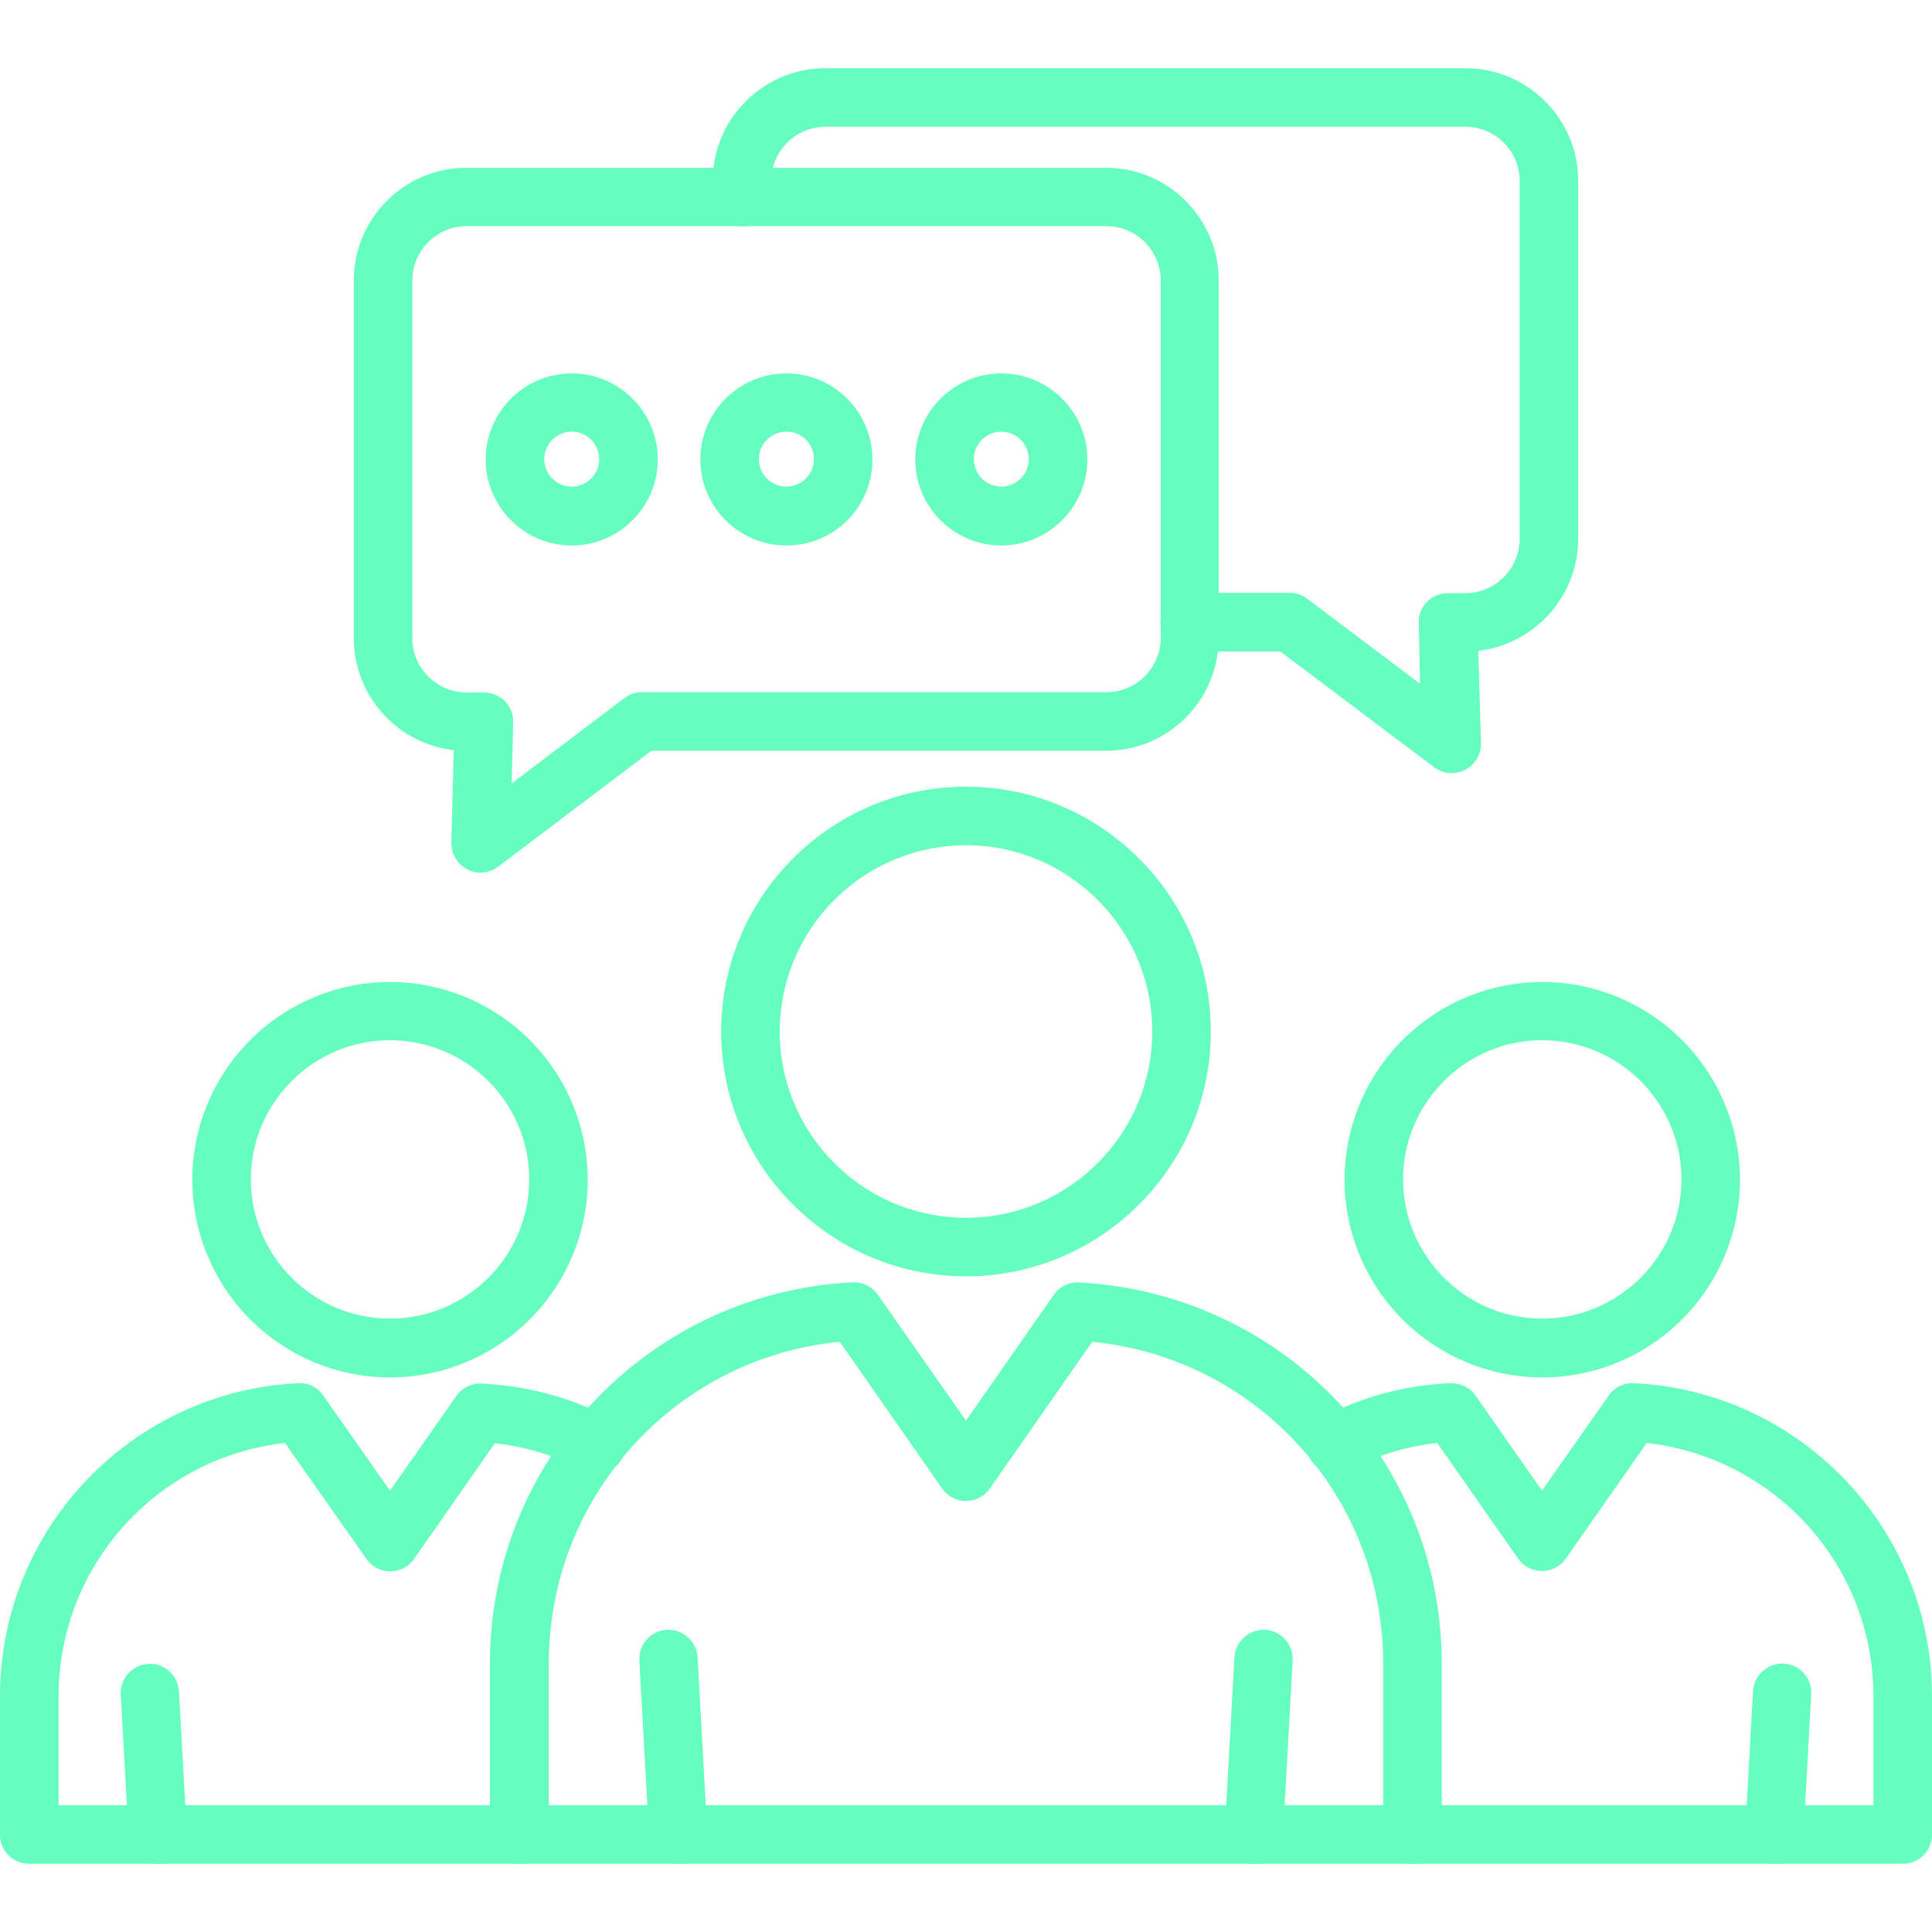
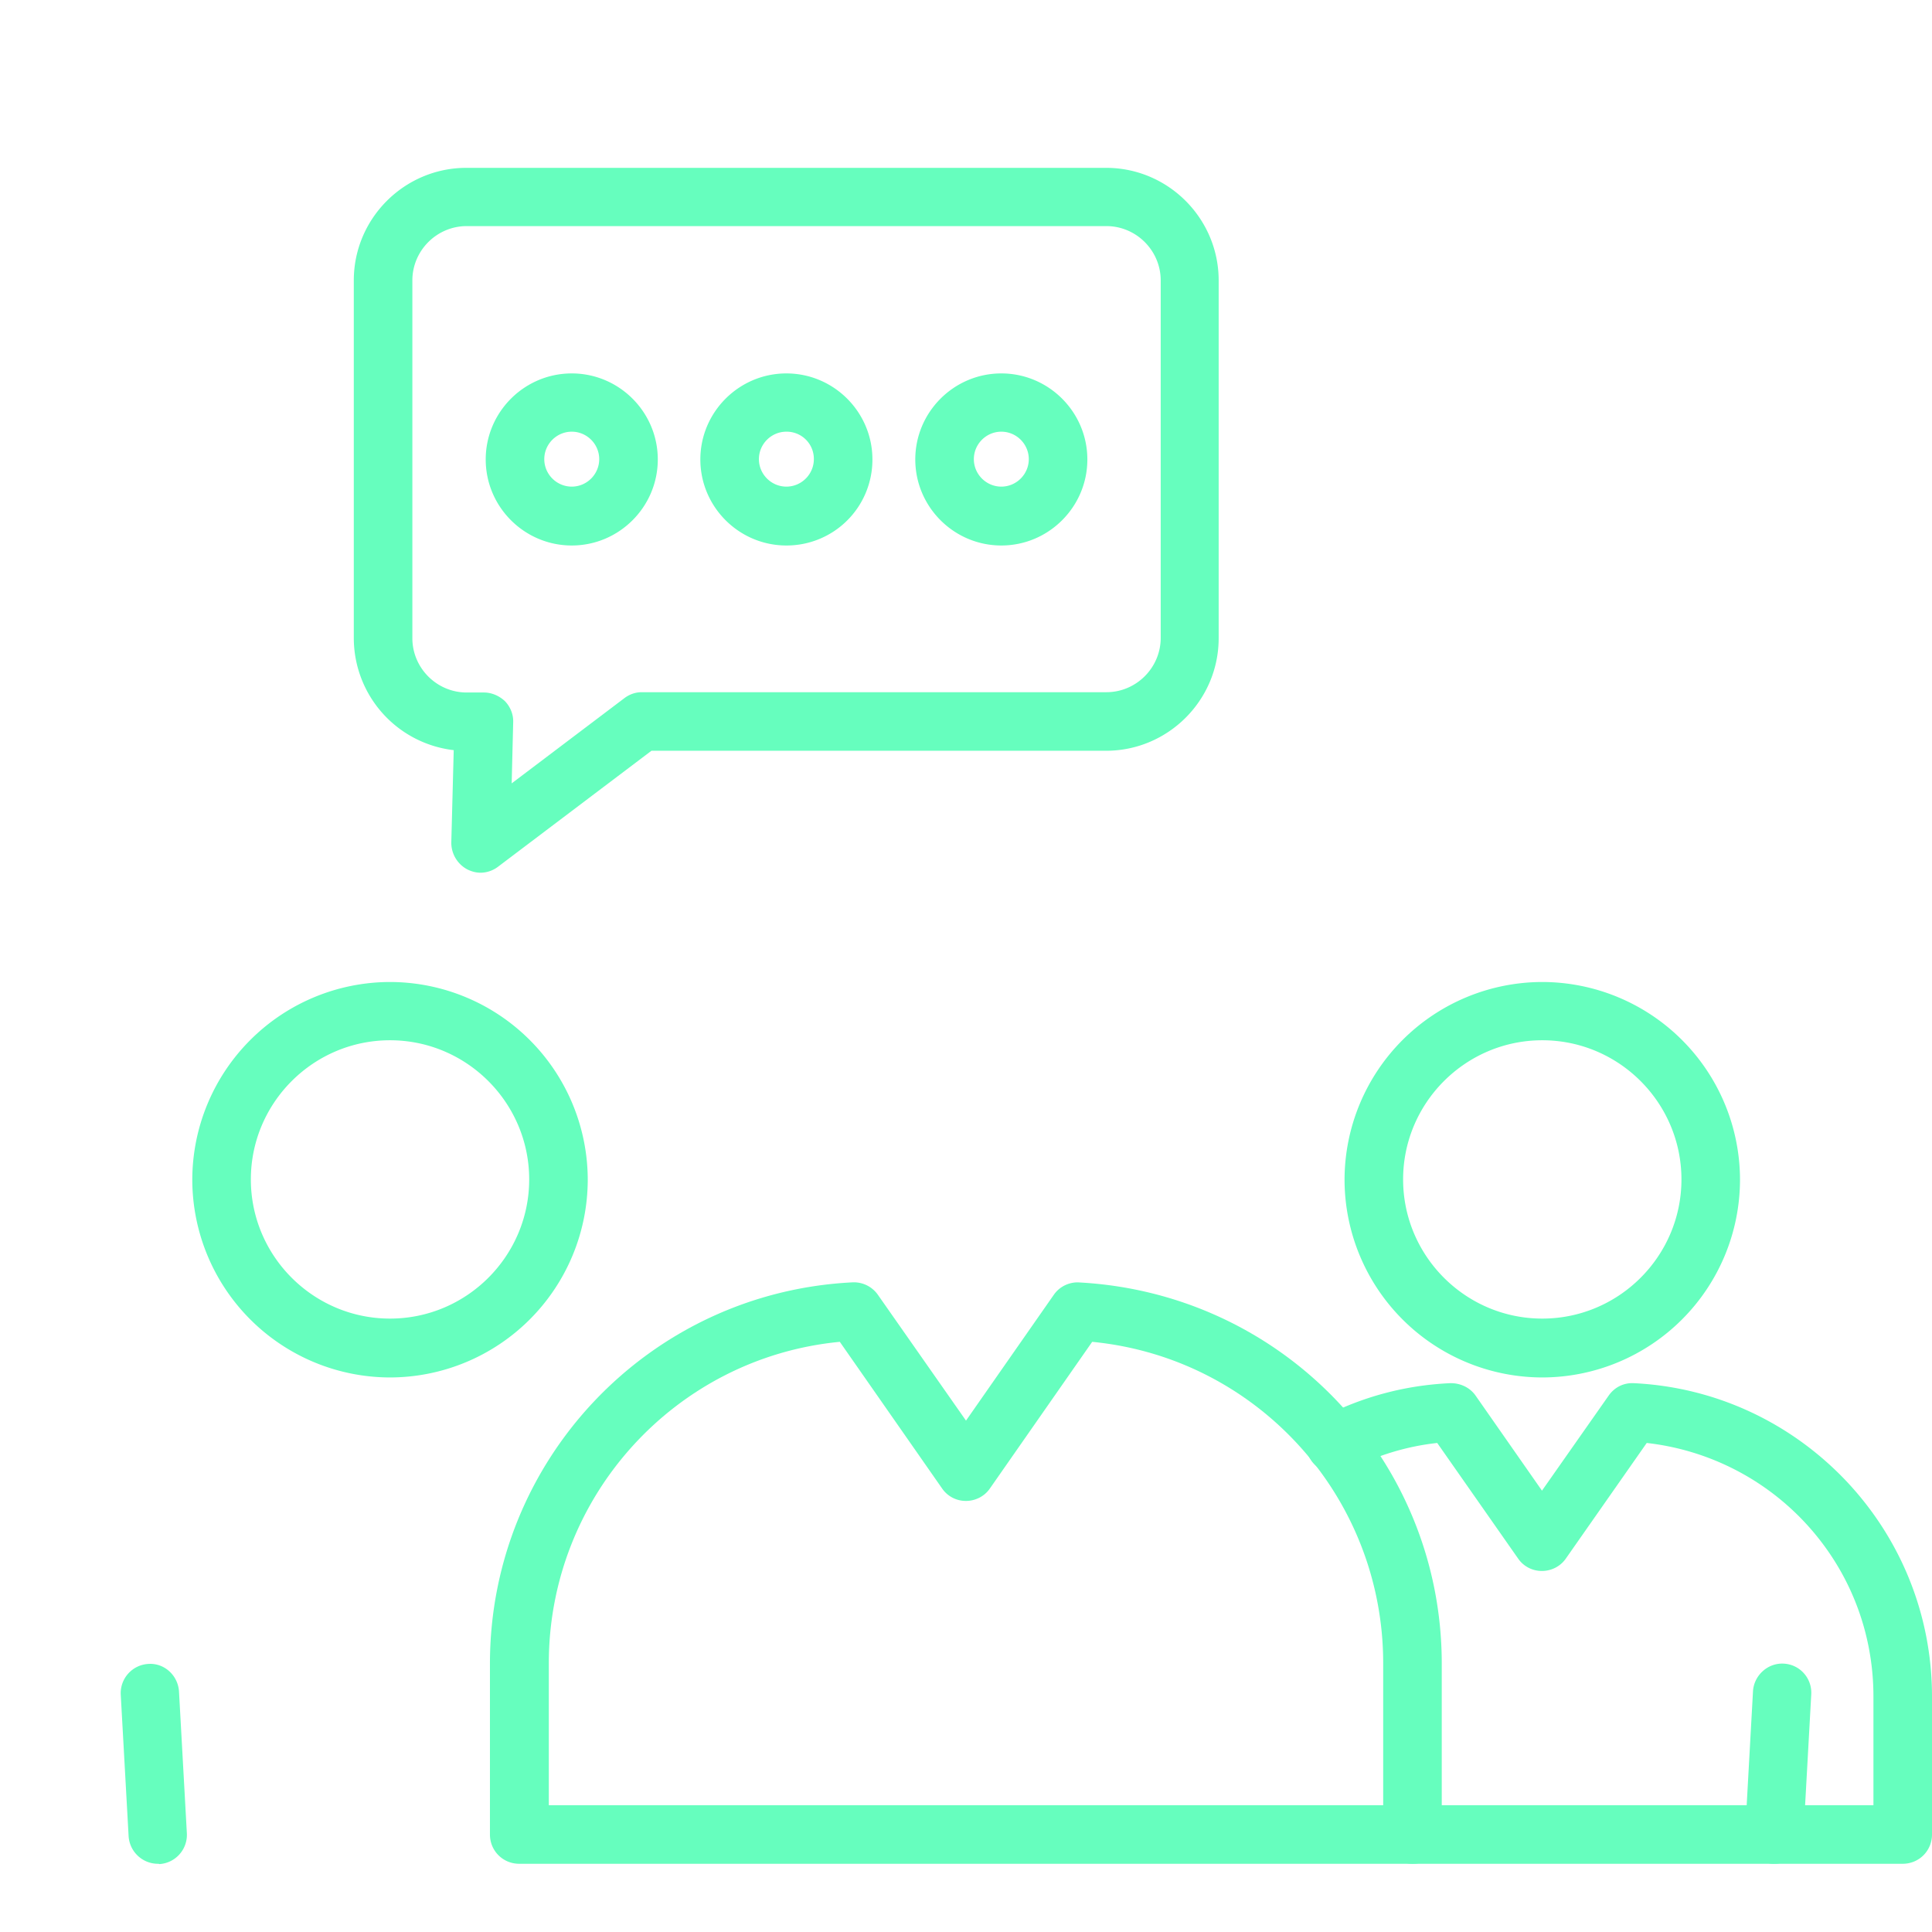
<svg xmlns="http://www.w3.org/2000/svg" viewBox="0 0 64 64" id="Communication">
  <path d="M46.8 61.74H17.2c-.54 0-.97-.43-.97-.97v-5.66c0-6.74 5.27-12.29 12-12.63.34-.02.66.14.85.41L32 47.06l2.91-4.17c.18-.26.48-.41.79-.41 6.79.34 12.06 5.89 12.06 12.63v5.66c.01.54-.43.97-.96.97zM18.17 59.8h27.65v-4.7c0-5.53-4.19-10.12-9.64-10.65l-3.39 4.86c-.18.26-.48.41-.79.41a.95.95 0 0 1-.79-.41l-3.39-4.86c-5.43.52-9.64 5.11-9.64 10.65v4.7z" fill="#66febe" class="color000000 svgShape" />
-   <path d="M41.53 61.74h-.05a.97.97 0 0 1-.91-1.02l.32-5.81a.98.98 0 0 1 1.02-.92c.53.03.94.49.91 1.02l-.32 5.81c-.03.52-.46.92-.97.92zm-19.06 0c-.51 0-.94-.4-.97-.92l-.32-5.81c-.03-.54.38-.99.91-1.02.53-.03.99.38 1.02.92l.32 5.81a.97.97 0 0 1-.91 1.02h-.05zM32 42.28c-4.47 0-8.11-3.64-8.11-8.11 0-4.47 3.64-8.11 8.11-8.11 4.47 0 8.11 3.64 8.11 8.11 0 4.47-3.64 8.11-8.11 8.11zM32 28a6.18 6.18 0 0 0-6.17 6.17c0 3.4 2.77 6.17 6.17 6.17s6.17-2.77 6.17-6.17S35.4 28 32 28zM17.21 61.74H.97c-.54 0-.97-.43-.97-.97V56.2c0-5.54 4.34-10.1 9.87-10.38.35-.02.65.14.84.41l2.21 3.15 2.2-3.14c.18-.26.48-.41.79-.41 1.55.07 2.97.46 4.3 1.14.48.25.66.83.42 1.31-.25.48-.83.66-1.31.42a8.23 8.23 0 0 0-2.93-.89l-2.67 3.83c-.18.26-.48.41-.79.41a.95.95 0 0 1-.79-.41l-2.7-3.84c-4.25.48-7.5 4.07-7.5 8.4v3.6h15.27c.54 0 .97.43.97.97s-.43.97-.97.97z" fill="#66febe" class="color000000 svgShape" />
  <path d="M5.23 61.74c-.51 0-.94-.4-.97-.92L4 56.14a.97.97 0 0 1 .91-1.02c.53-.04.99.38 1.02.92l.26 4.69a.97.97 0 0 1-.91 1.02c-.02-.01-.04-.01-.05-.01zm7.69-16.11a6.56 6.56 0 0 1-6.55-6.55 6.56 6.56 0 0 1 6.55-6.55 6.56 6.56 0 0 1 6.55 6.55 6.56 6.56 0 0 1-6.55 6.55zm0-11.17c-2.54 0-4.61 2.07-4.61 4.61 0 2.54 2.07 4.61 4.61 4.61 2.54 0 4.61-2.07 4.61-4.61 0-2.54-2.07-4.61-4.61-4.61zM63.03 61.74H46.79c-.54 0-.97-.43-.97-.97s.43-.97.97-.97h15.27v-3.6c0-2.19-.83-4.26-2.34-5.84a8.467 8.467 0 0 0-5.17-2.56l-2.68 3.83c-.18.26-.48.41-.79.41a.95.95 0 0 1-.79-.41l-2.68-3.83c-1.01.11-2 .41-2.93.89a.968.968 0 0 1-1.31-.42.968.968 0 0 1 .42-1.31c1.33-.69 2.75-1.07 4.24-1.14.34-.01.66.14.85.41l2.2 3.15 2.21-3.15c.19-.27.49-.43.84-.41 2.66.13 5.14 1.27 6.99 3.2 1.86 1.95 2.88 4.5 2.88 7.18v4.57c0 .54-.43.97-.97.97z" fill="#66febe" class="color000000 svgShape" />
  <path d="M58.77 61.74h-.05a.97.97 0 0 1-.91-1.02l.26-4.69c.03-.53.49-.95 1.02-.92.54.03.94.49.91 1.02l-.26 4.69c-.03.52-.45.92-.97.92zm-7.68-16.11a6.56 6.56 0 0 1-6.55-6.55 6.56 6.56 0 0 1 6.55-6.55 6.56 6.56 0 0 1 6.55 6.55 6.56 6.56 0 0 1-6.55 6.55zm0-11.17c-2.54 0-4.61 2.07-4.61 4.61 0 2.54 2.07 4.61 4.61 4.61 2.54 0 4.61-2.07 4.61-4.61 0-2.54-2.07-4.61-4.61-4.61zM33.17 18.07c-1.57 0-2.85-1.28-2.85-2.85s1.28-2.85 2.85-2.85 2.85 1.28 2.85 2.85-1.28 2.85-2.85 2.85zm0-3.77c-.5 0-.91.41-.91.91s.41.91.91.91.91-.41.91-.91-.41-.91-.91-.91zm-7.12 3.77c-1.57 0-2.85-1.28-2.85-2.85s1.28-2.85 2.85-2.85 2.85 1.28 2.85 2.85a2.842 2.842 0 0 1-2.85 2.85zm0-3.77c-.5 0-.91.41-.91.91s.41.91.91.91.91-.41.91-.91a.9.9 0 0 0-.91-.91zm-7.11 3.77c-1.57 0-2.85-1.28-2.85-2.85s1.28-2.85 2.85-2.85 2.85 1.28 2.85 2.85-1.28 2.85-2.85 2.85zm0-3.77c-.5 0-.91.41-.91.91s.41.91.91.91.91-.41.91-.91-.41-.91-.91-.91z" fill="#66febe" class="color000000 svgShape" />
  <path d="M15.92 28.91c-.15 0-.3-.04-.44-.11a1 1 0 0 1-.53-.89l.08-3.06a3.743 3.743 0 0 1-3.31-3.71V9.29c0-2.06 1.68-3.73 3.73-3.73h21.19c2.06 0 3.73 1.68 3.73 3.73v11.85c0 2.06-1.68 3.73-3.73 3.73H21.58l-5.08 3.84a.97.97 0 0 1-.58.2zm-.46-21.42c-.99 0-1.8.81-1.8 1.8v11.85c0 .99.81 1.8 1.8 1.8h.57c.26 0 .51.11.7.29.18.19.28.44.27.7l-.05 2.02 3.73-2.82c.17-.13.37-.2.58-.2h15.39c.99 0 1.8-.81 1.8-1.8V9.29c0-.99-.81-1.8-1.8-1.8H15.46z" fill="#66febe" class="color000000 svgShape" />
-   <path d="M48.08 25.61c-.21 0-.41-.07-.58-.2l-5.09-3.83h-3c-.54 0-.97-.43-.97-.97s.43-.97.97-.97h3.32c.21 0 .42.07.58.2l3.73 2.81-.04-2.01a.95.95 0 0 1 .27-.7.95.95 0 0 1 .7-.29h.57c.99 0 1.8-.81 1.8-1.8V5.99c0-.99-.81-1.79-1.8-1.79H27.35c-.99 0-1.8.8-1.8 1.79v.54c0 .54-.43.97-.97.97s-.97-.43-.97-.97v-.54c0-2.06 1.68-3.73 3.74-3.73h21.19c2.06 0 3.74 1.67 3.74 3.73v11.85c0 1.92-1.45 3.5-3.31 3.72l.09 3.05c.01.37-.19.72-.52.89-.15.07-.3.11-.46.11z" fill="#66febe" class="color000000 svgShape" />
</svg>